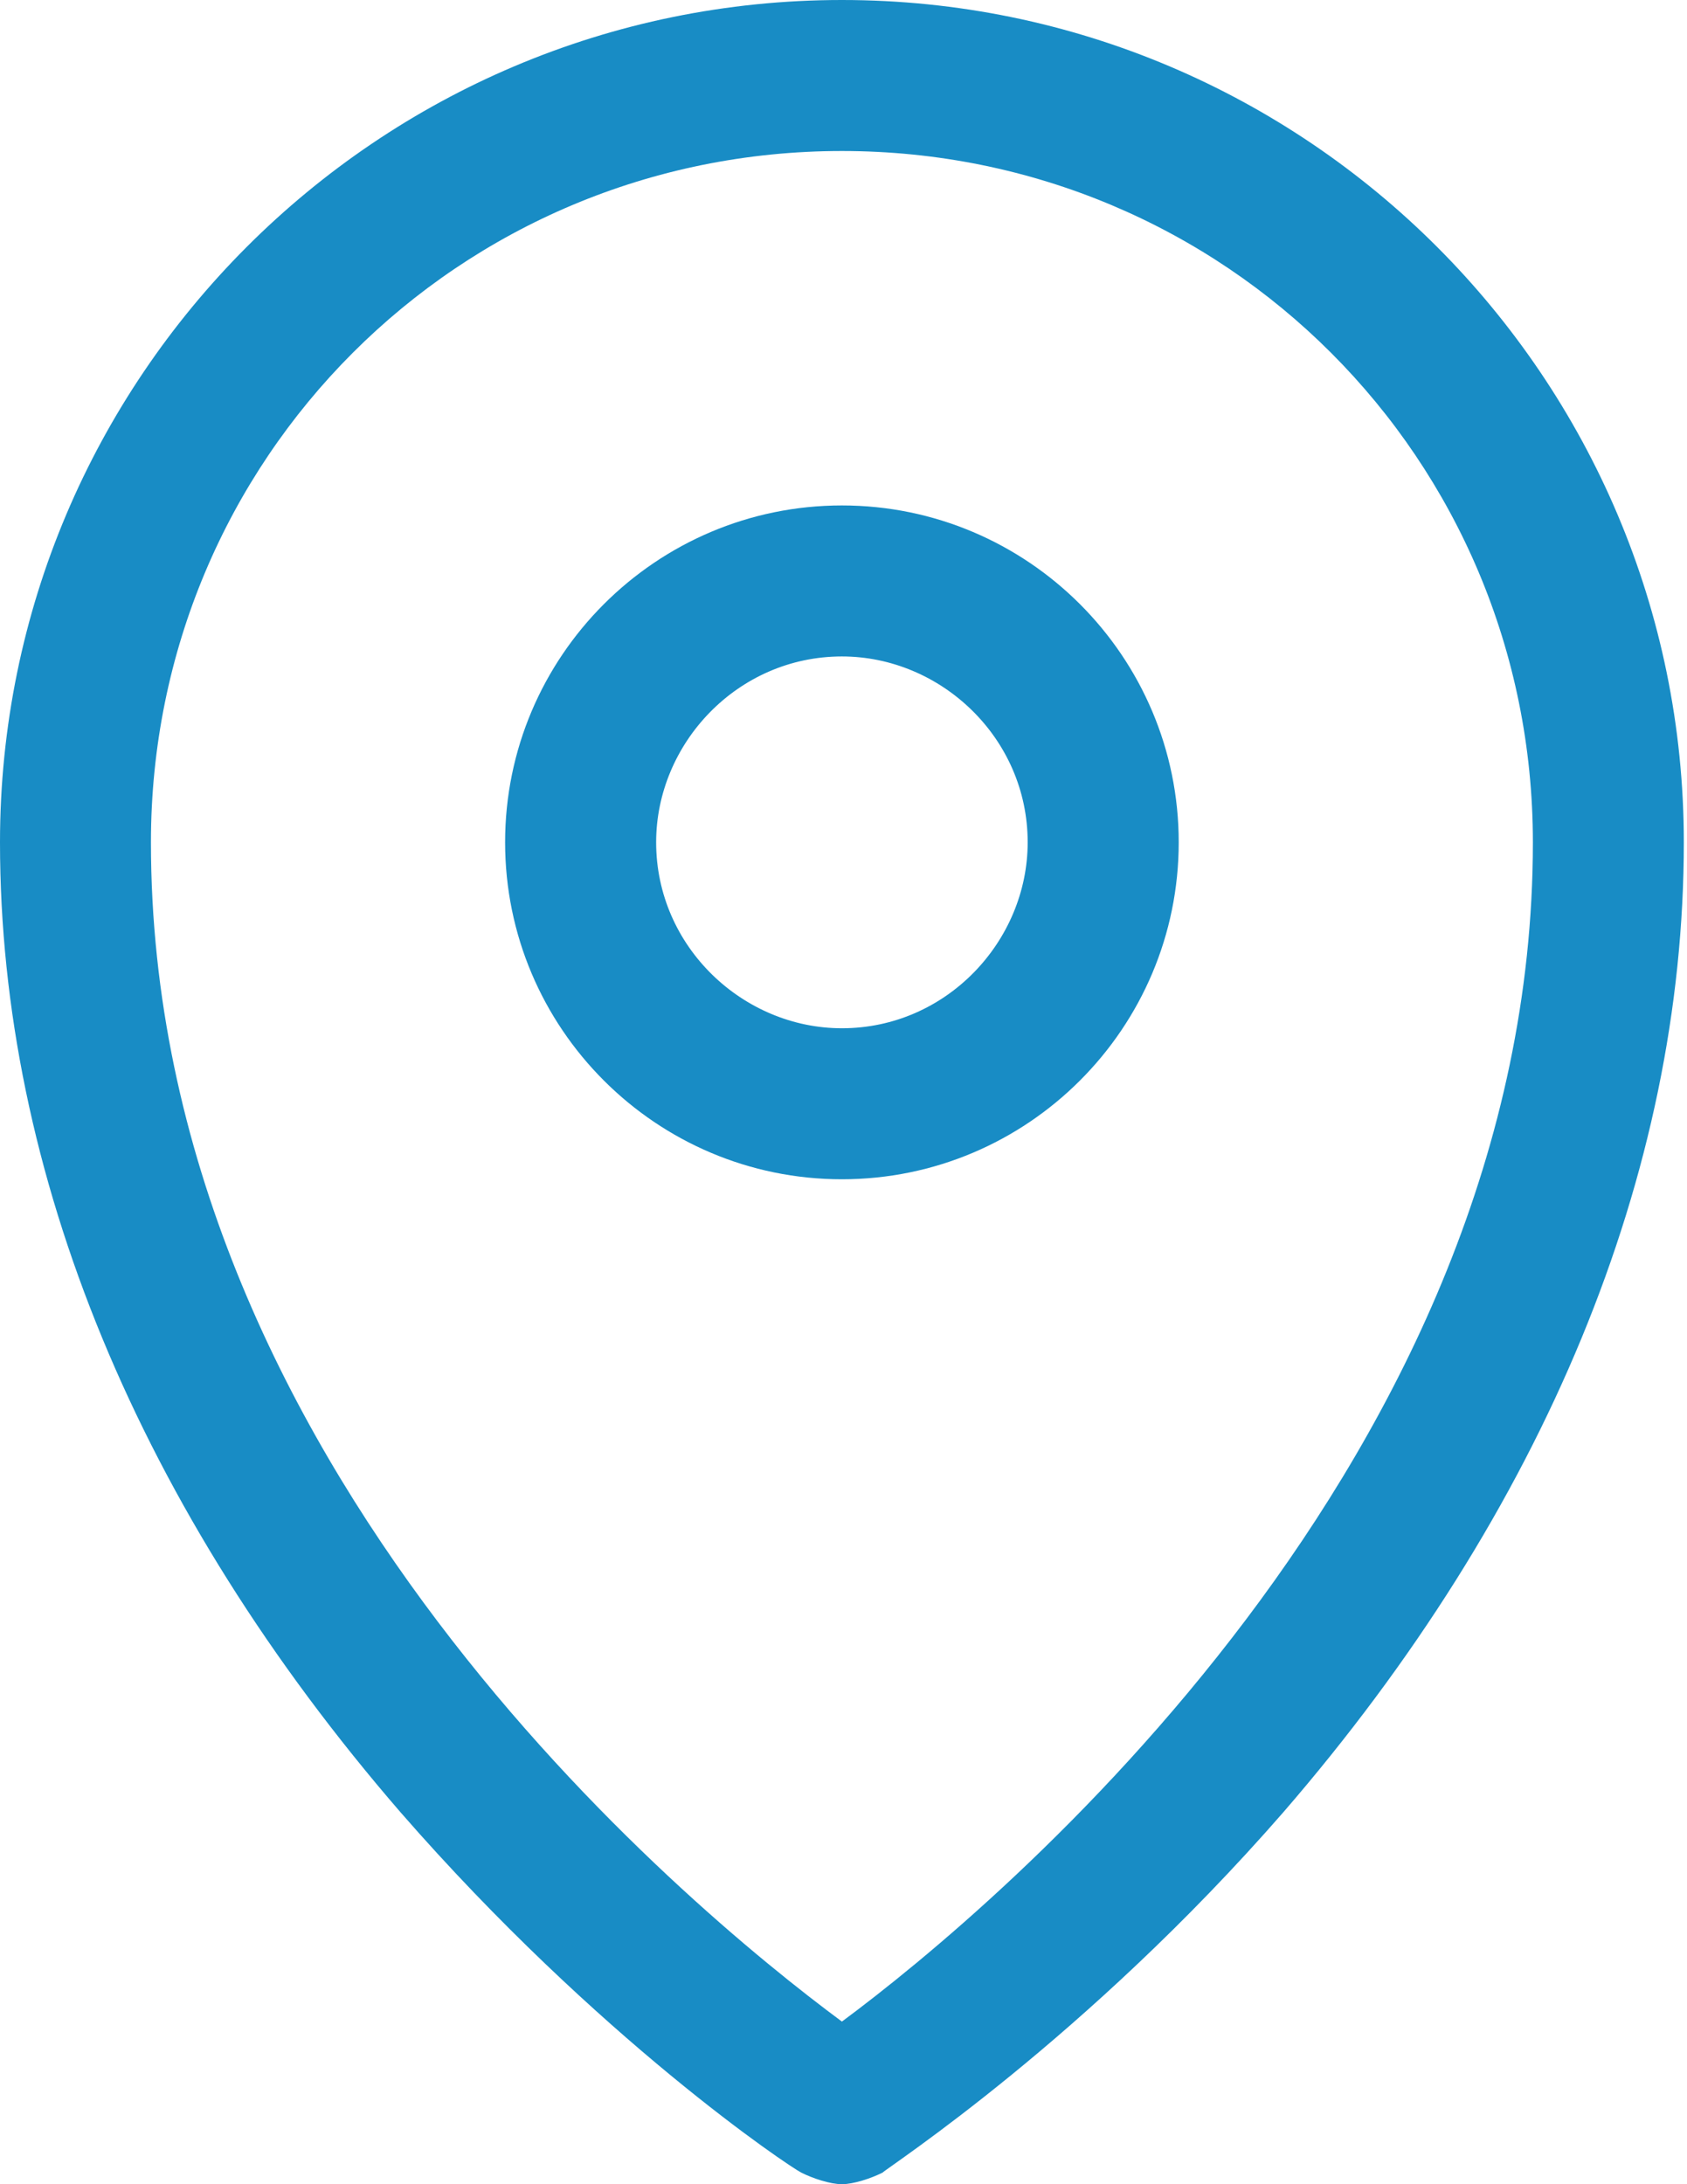
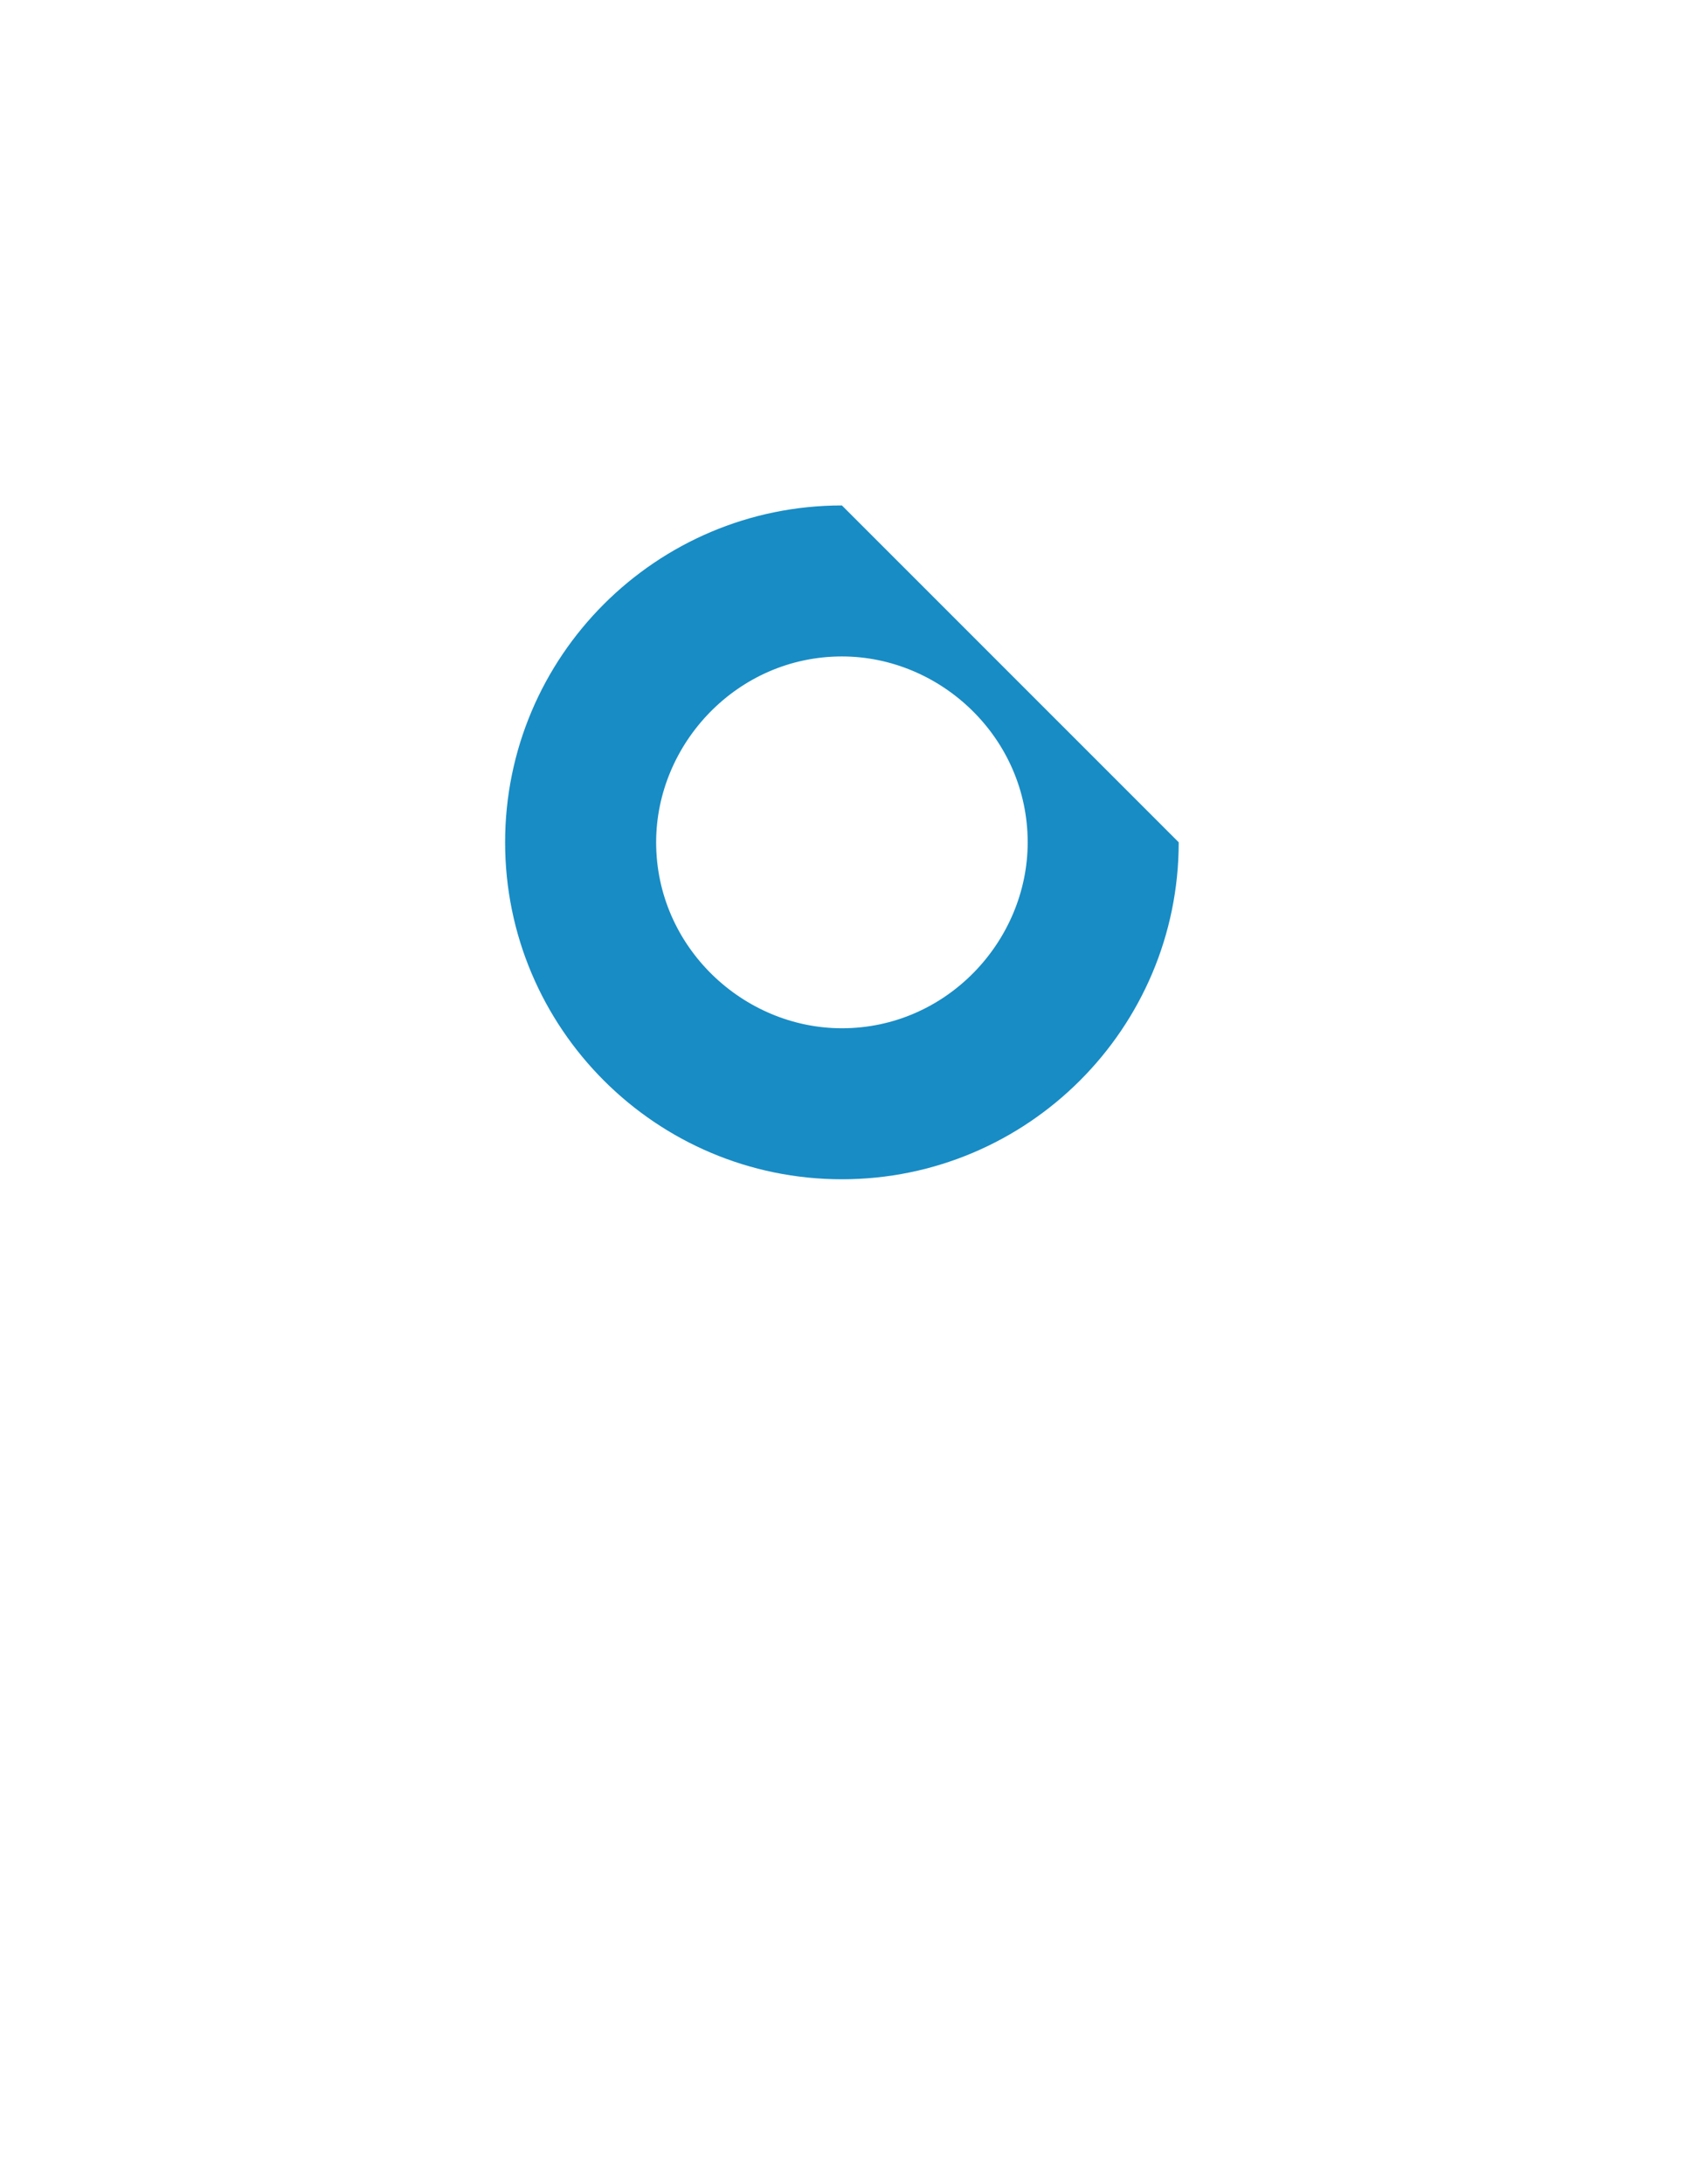
<svg xmlns="http://www.w3.org/2000/svg" width="17" height="22" viewBox="0 0 17 22" fill="none">
-   <path d="M8.484 0C3.803 0 0 3.803 0 8.484C0 11.819 1.404 15.213 4.037 18.255C6.027 20.537 7.957 21.825 8.074 21.883C8.191 21.942 8.367 22 8.484 22C8.601 22 8.777 21.942 8.894 21.883C8.952 21.825 10.941 20.537 12.931 18.255C15.564 15.213 16.968 11.819 16.968 8.484C16.968 3.803 13.165 0 8.484 0ZM8.484 20.362C6.904 19.192 1.521 14.745 1.521 8.484C1.521 4.622 4.622 1.521 8.484 1.521C12.346 1.521 15.447 4.622 15.447 8.484C15.447 14.686 10.064 19.192 8.484 20.362Z" fill="#188CC5" />
-   <path d="M8.484 5.091C6.612 5.091 5.09 6.612 5.09 8.484C5.09 10.357 6.612 11.878 8.484 11.878C10.356 11.878 11.878 10.357 11.878 8.484C11.878 6.612 10.356 5.091 8.484 5.091ZM8.484 10.357C7.489 10.357 6.612 9.537 6.612 8.484C6.612 7.49 7.431 6.612 8.484 6.612C9.479 6.612 10.356 7.431 10.356 8.484C10.356 9.479 9.537 10.357 8.484 10.357Z" fill="#188CC5" />
+   <path d="M8.484 5.091C6.612 5.091 5.09 6.612 5.09 8.484C5.09 10.357 6.612 11.878 8.484 11.878C10.356 11.878 11.878 10.357 11.878 8.484ZM8.484 10.357C7.489 10.357 6.612 9.537 6.612 8.484C6.612 7.49 7.431 6.612 8.484 6.612C9.479 6.612 10.356 7.431 10.356 8.484C10.356 9.479 9.537 10.357 8.484 10.357Z" fill="#188CC5" />
</svg>